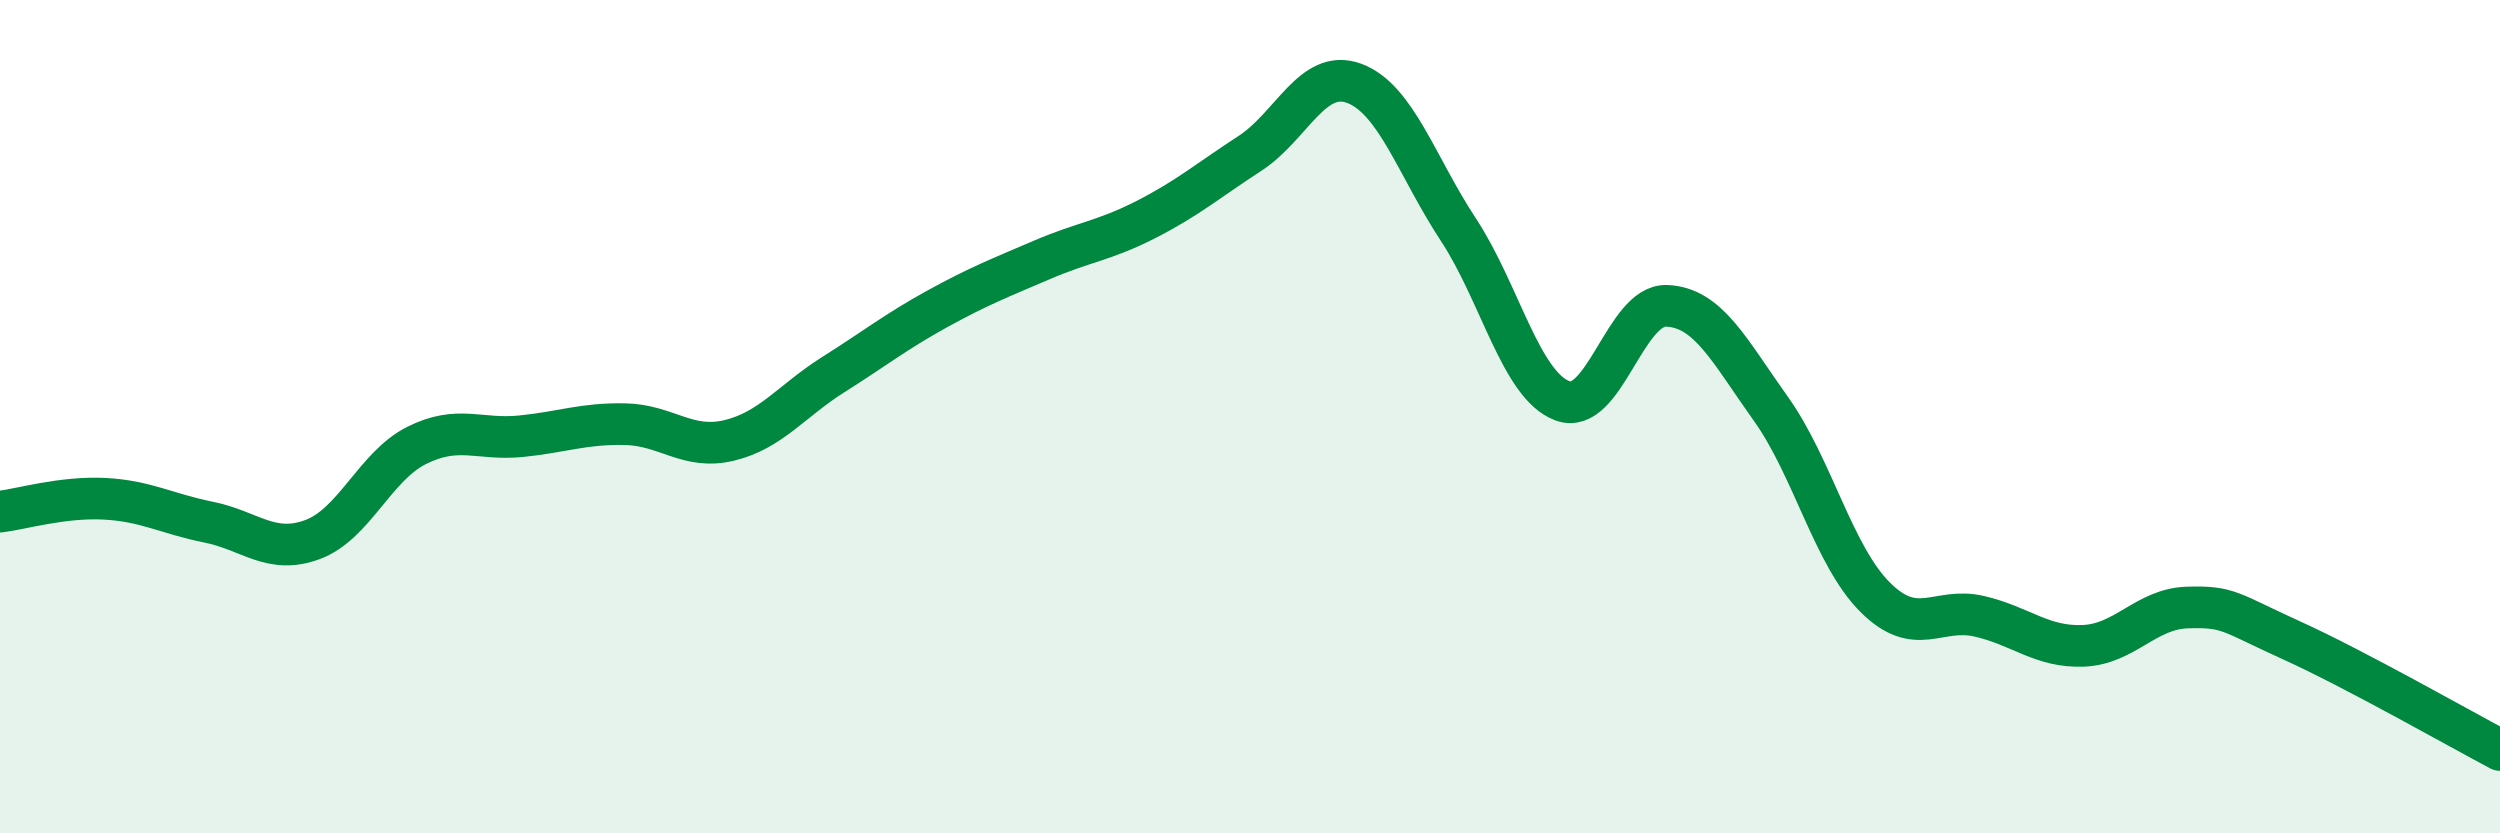
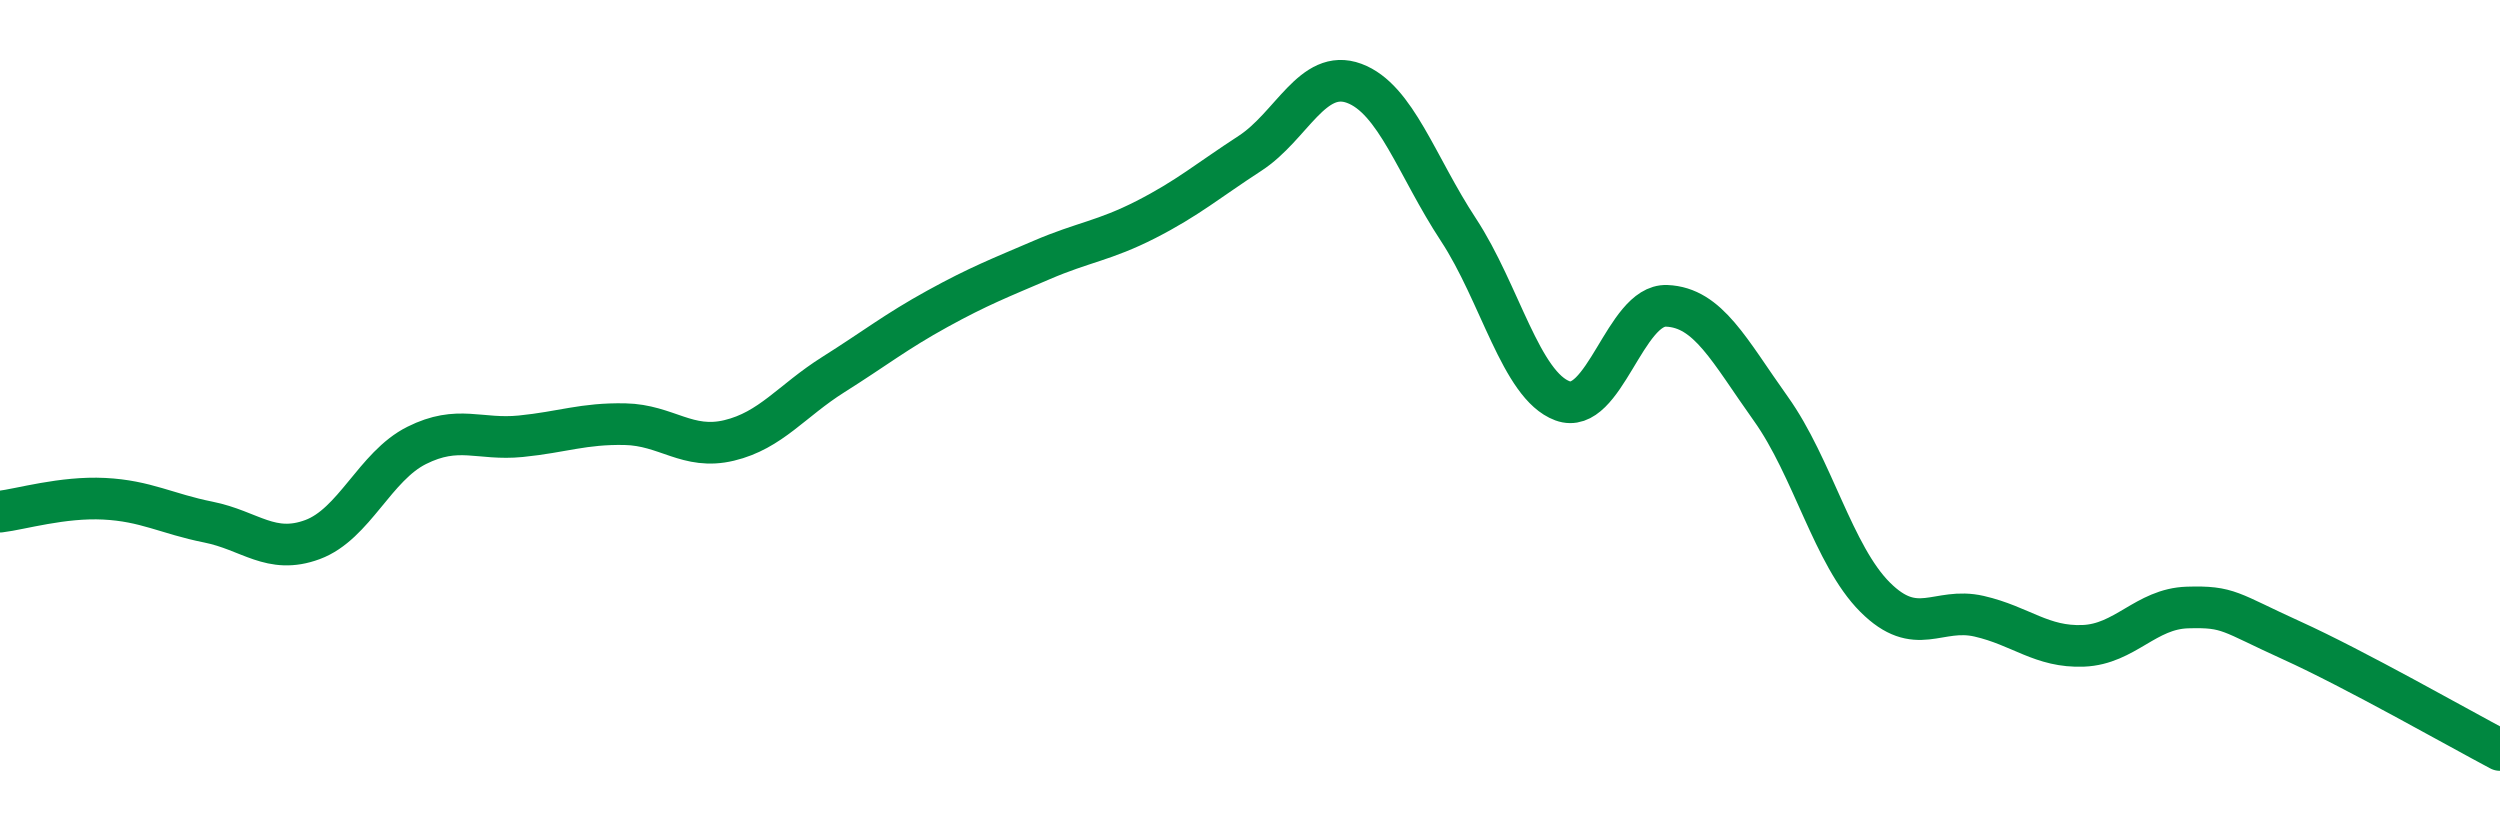
<svg xmlns="http://www.w3.org/2000/svg" width="60" height="20" viewBox="0 0 60 20">
-   <path d="M 0,12.28 C 0.5,12.22 1.5,11.92 2.5,11.97 C 3.5,12.02 4,12.33 5,12.53 C 6,12.73 6.5,13.32 7.5,12.95 C 8.5,12.58 9,11.19 10,10.69 C 11,10.19 11.5,10.57 12.5,10.47 C 13.5,10.37 14,10.16 15,10.18 C 16,10.2 16.5,10.81 17.5,10.57 C 18.5,10.33 19,9.62 20,8.99 C 21,8.36 21.5,7.96 22.5,7.41 C 23.5,6.86 24,6.67 25,6.24 C 26,5.81 26.5,5.78 27.5,5.27 C 28.5,4.76 29,4.33 30,3.68 C 31,3.03 31.5,1.63 32.5,2 C 33.5,2.37 34,3.99 35,5.51 C 36,7.03 36.5,9.25 37.5,9.62 C 38.5,9.99 39,7.3 40,7.34 C 41,7.38 41.5,8.41 42.5,9.81 C 43.5,11.21 44,13.33 45,14.33 C 46,15.33 46.5,14.56 47.5,14.79 C 48.5,15.02 49,15.54 50,15.5 C 51,15.46 51.5,14.61 52.5,14.58 C 53.5,14.55 53.5,14.69 55,15.37 C 56.5,16.05 59,17.47 60,18L60 20L0 20Z" fill="#008740" opacity="0.1" stroke-linecap="round" stroke-linejoin="round" />
  <path d="M 0,12.28 C 0.5,12.22 1.5,11.92 2.5,11.97 C 3.5,12.02 4,12.33 5,12.53 C 6,12.73 6.5,13.32 7.5,12.95 C 8.5,12.58 9,11.19 10,10.69 C 11,10.19 11.5,10.57 12.5,10.47 C 13.5,10.37 14,10.16 15,10.18 C 16,10.2 16.5,10.81 17.5,10.57 C 18.5,10.33 19,9.62 20,8.99 C 21,8.36 21.5,7.96 22.5,7.41 C 23.5,6.86 24,6.67 25,6.24 C 26,5.81 26.5,5.78 27.5,5.27 C 28.5,4.76 29,4.33 30,3.68 C 31,3.03 31.5,1.63 32.5,2 C 33.5,2.37 34,3.99 35,5.51 C 36,7.03 36.5,9.25 37.5,9.62 C 38.5,9.99 39,7.3 40,7.34 C 41,7.38 41.5,8.41 42.5,9.81 C 43.5,11.21 44,13.33 45,14.33 C 46,15.33 46.5,14.56 47.5,14.79 C 48.5,15.02 49,15.54 50,15.5 C 51,15.46 51.5,14.61 52.5,14.58 C 53.5,14.55 53.5,14.69 55,15.37 C 56.5,16.05 59,17.47 60,18" stroke="#008740" stroke-width="1" fill="none" stroke-linecap="round" stroke-linejoin="round" />
</svg>